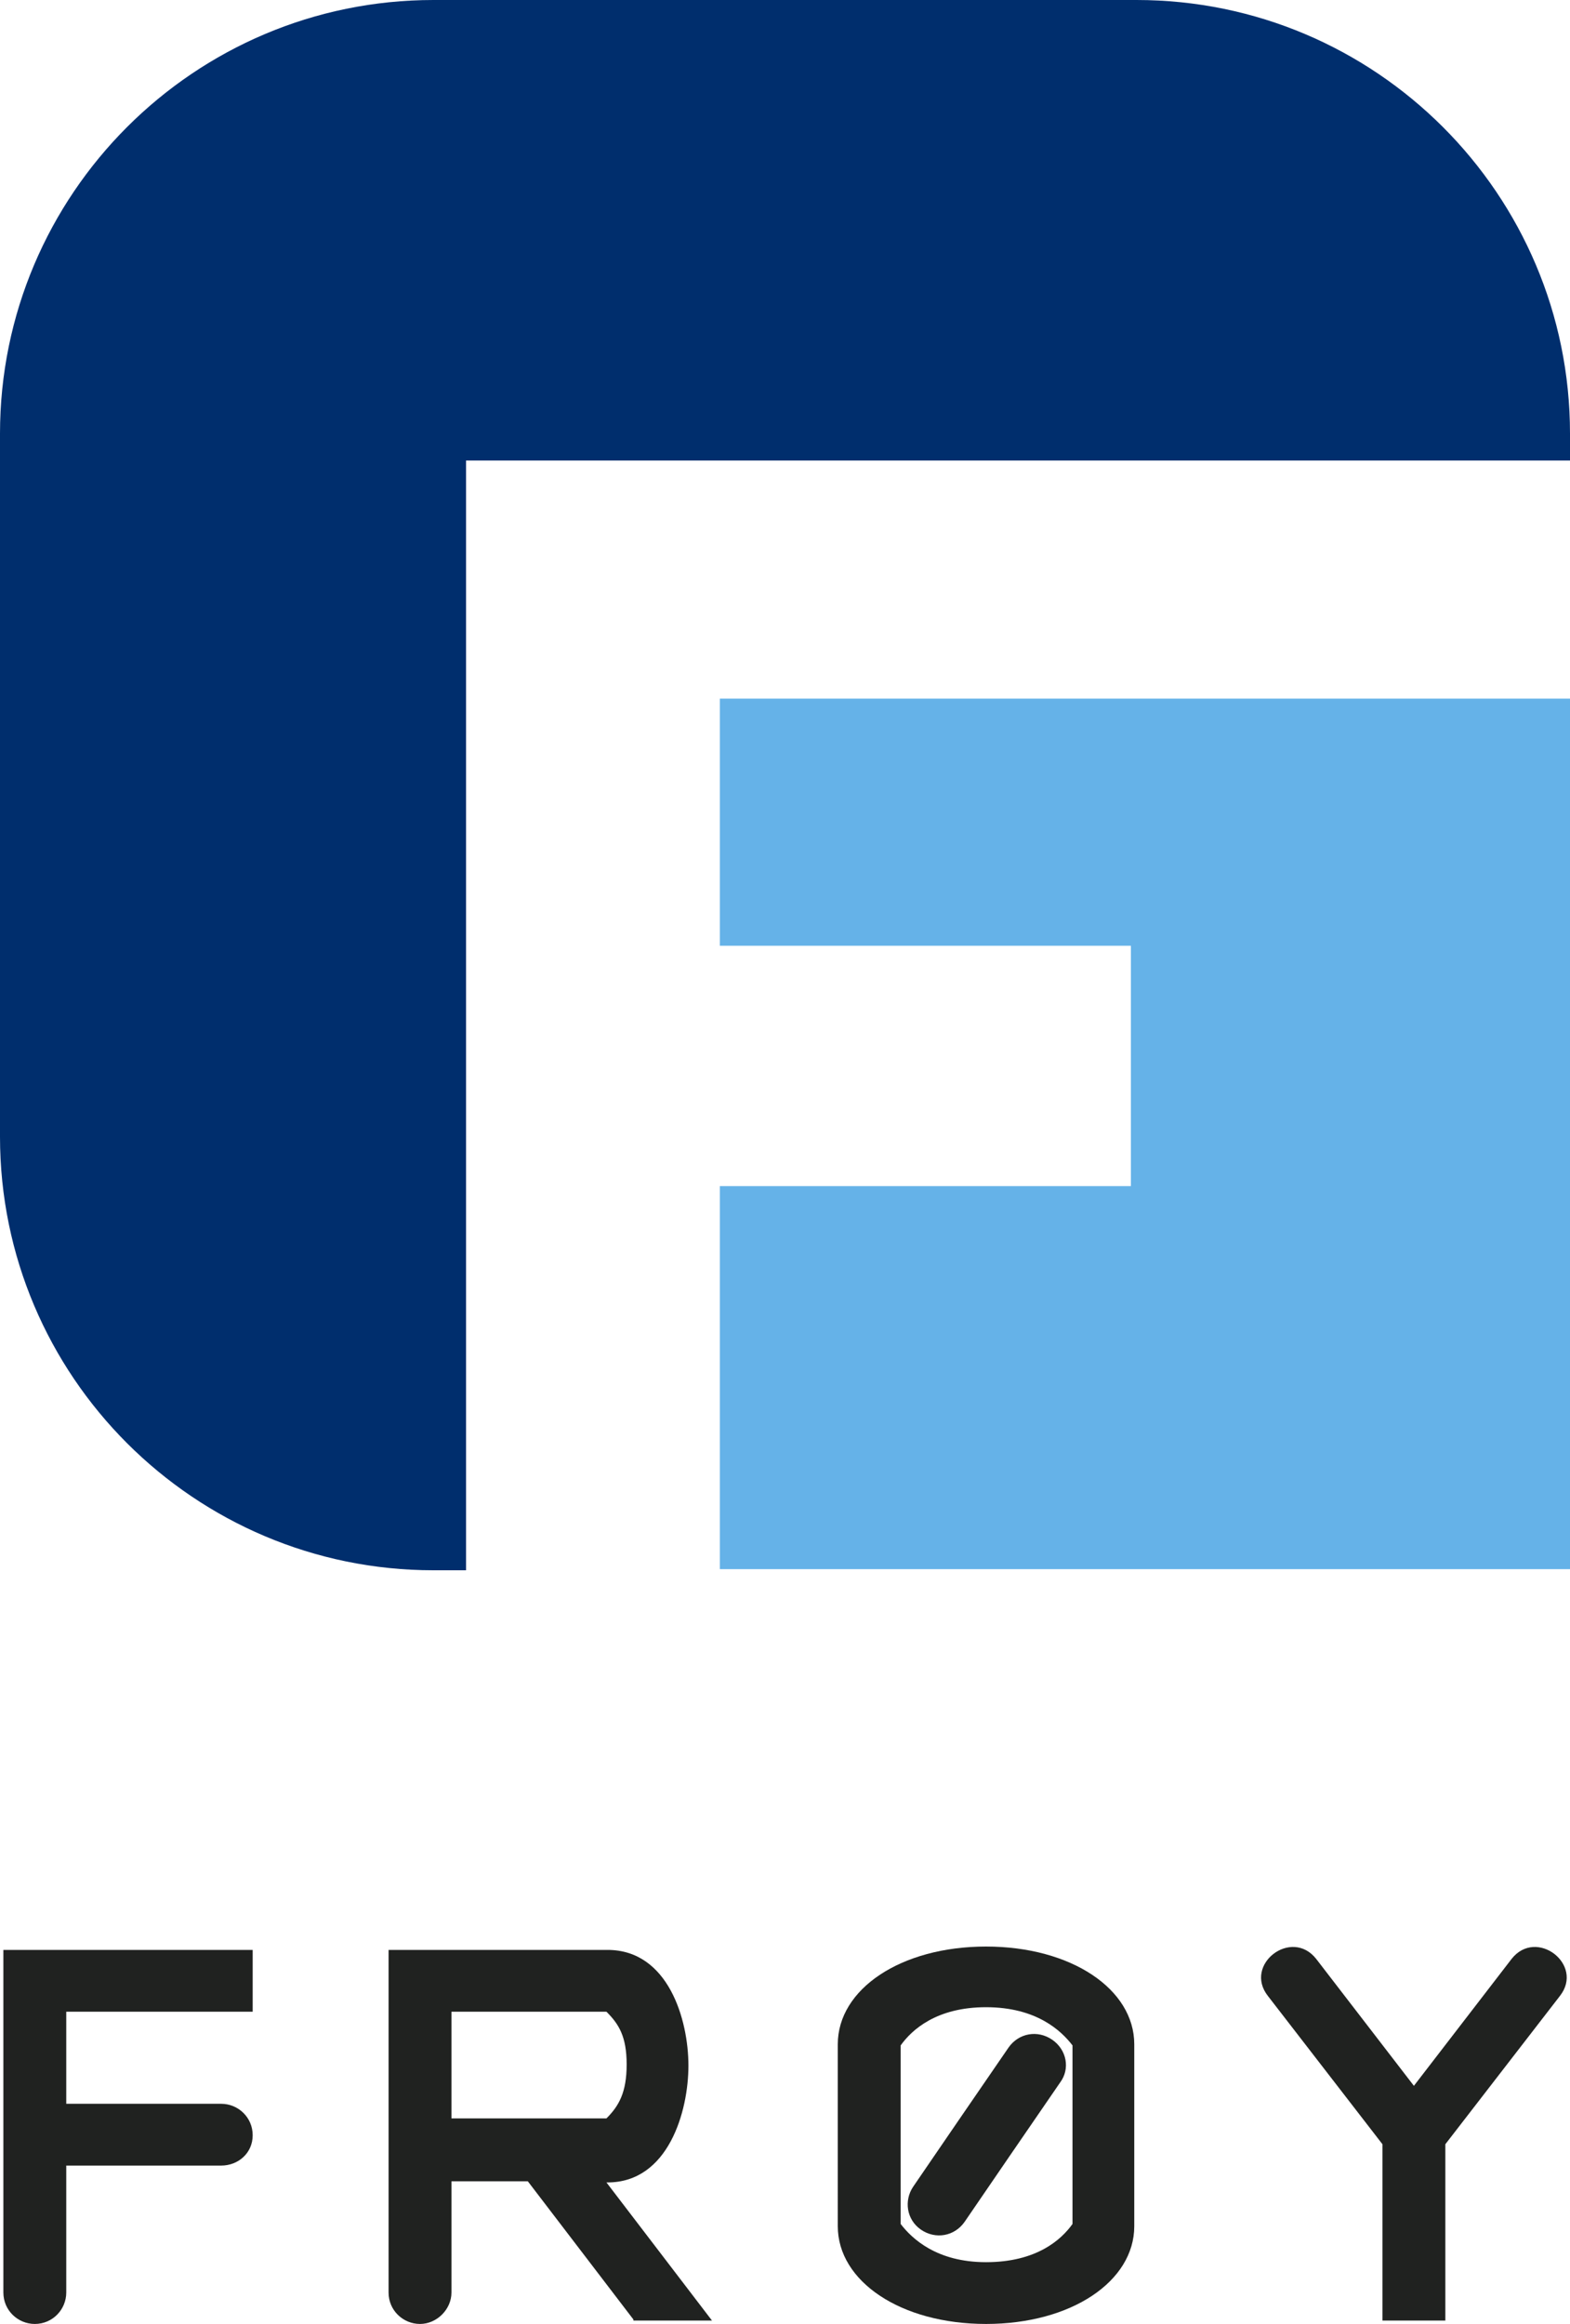
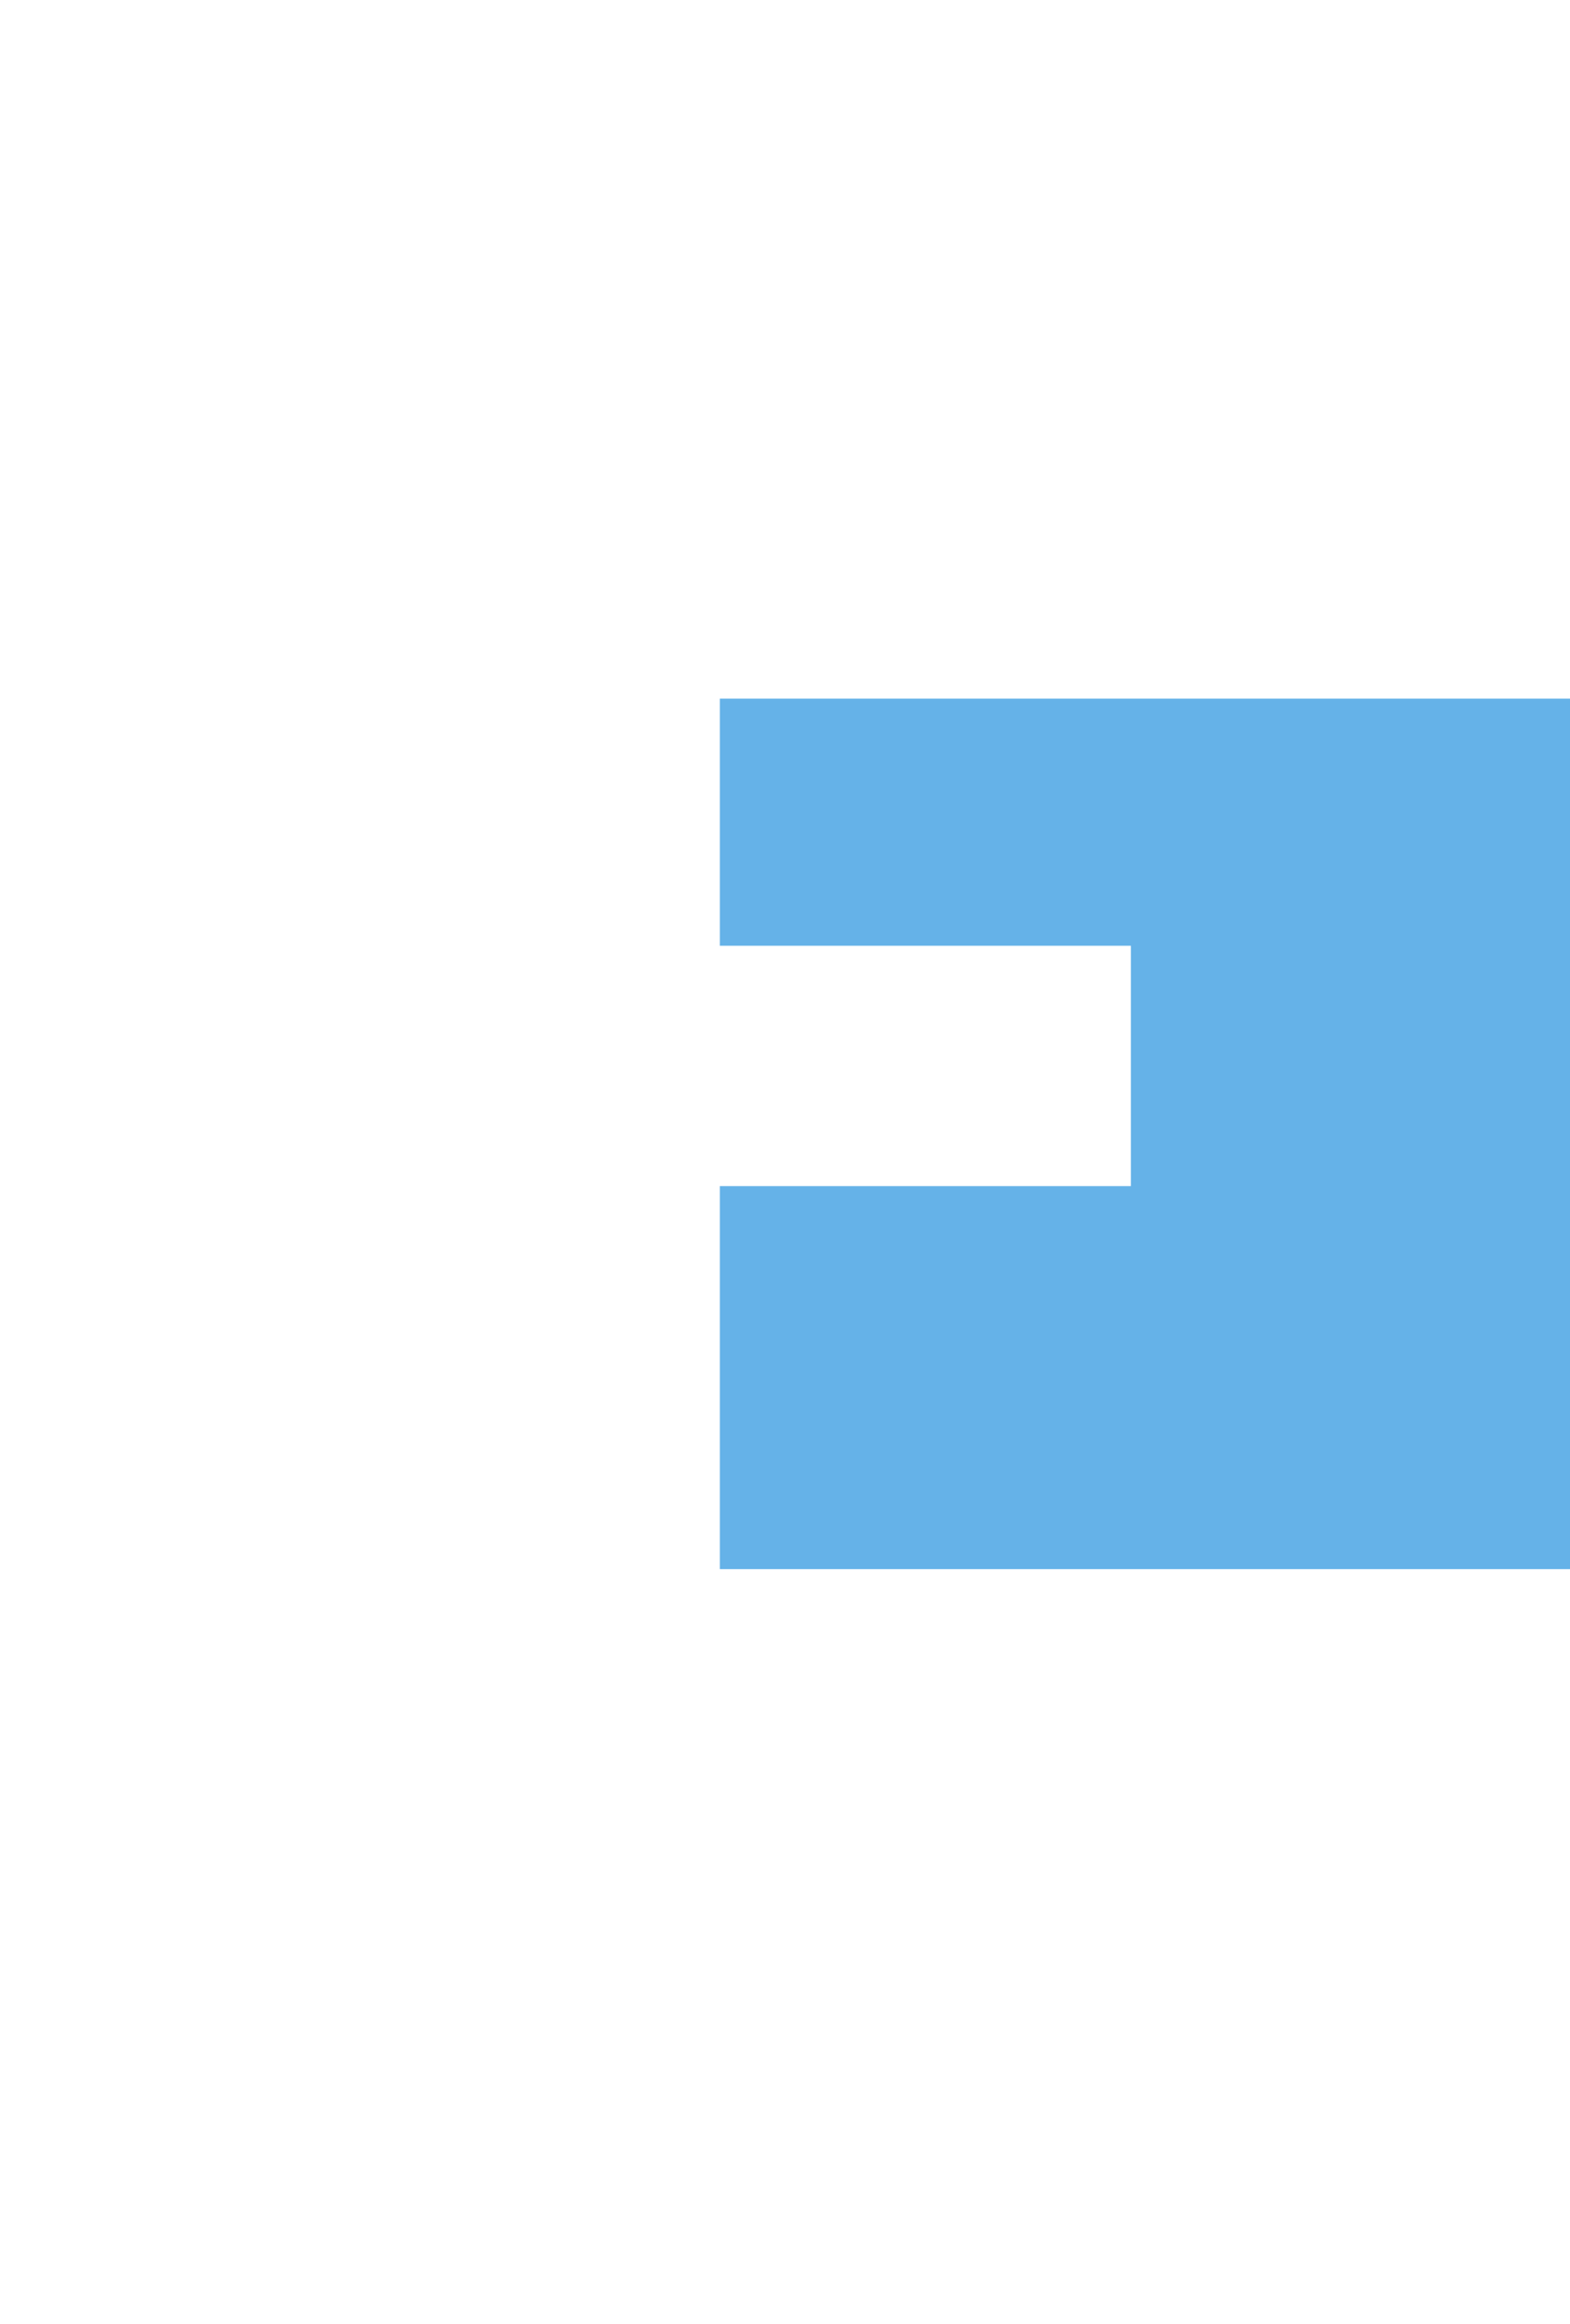
<svg xmlns="http://www.w3.org/2000/svg" version="1.1" id="Layer_1" x="0px" y="0px" viewBox="0 0 139.8 206.9" style="enable-background:new 0 0 139.8 206.9;" xml:space="preserve">
  <style type="text/css">
	.st0{fill:#202220;}
	.st1{fill-rule:evenodd;clip-rule:evenodd;fill:#002E6D;}
	.st2{fill-rule:evenodd;clip-rule:evenodd;fill:#65B2E8;}
</style>
  <g>
    <g>
-       <path class="st0" d="M19.7,192.8H5.9v11.3c0,1.5-1.2,2.8-2.8,2.8c-1.5,0-2.8-1.2-2.8-2.8v-30.5h22.2v5.5H5.9v8.2h13.8    c1.5,0,2.8,1.2,2.8,2.8S21.2,192.8,19.7,192.8z" />
-       <path class="st0" d="M56.4,206.5L47,194.2h-6.8v9.9c0,1.5-1.3,2.8-2.8,2.8c-1.5,0-2.8-1.2-2.8-2.8v-30.5h19.5    c5.4,0,7.2,6.2,7.2,10.3c0,4.1-1.8,10.4-7.2,10.4H54l9.4,12.3H56.4z M54,179.1H40.2v9.5H54c1.1-1.1,1.8-2.3,1.8-4.8    C55.8,181.3,55.1,180.2,54,179.1z" />
-       <path class="st0" d="M87.8,206.9c-7.6,0-13.2-3.8-13.2-8.7V182c0-4.9,5.6-8.7,13.2-8.7c7.6,0,13.2,3.8,13.2,8.7v16.2    C101,203.1,95.4,206.9,87.8,206.9z M95.5,182.1c-1-1.3-3.2-3.4-7.7-3.4c-4.4,0-6.6,2-7.6,3.4V198c1,1.3,3.2,3.4,7.6,3.4    c4.5,0,6.7-2,7.7-3.4V182.1z M85.9,197.8c-0.9,1.3-2.6,1.6-3.9,0.7c-1.3-0.9-1.5-2.6-0.7-3.8c4.8-7,3.2-4.7,8.5-12.4    c0.9-1.3,2.6-1.6,3.9-0.7c1.3,0.9,1.6,2.6,0.7,3.8C89.1,193.1,90.7,190.8,85.9,197.8z" />
-       <path class="st0" d="M128.7,190.9v15.7h-5.6v-15.7l-10.2-13.2c-2.2-2.8,2.1-6.1,4.3-3.3l8.7,11.3l8.7-11.3    c2.2-2.8,6.5,0.5,4.3,3.3L128.7,190.9z" />
-     </g>
+       </g>
  </g>
  <g>
-     <path class="st1" d="M101.2,0H38.6C17.3,0,0,17.3,0,38.6v62.6c0,21.3,17.3,38.6,38.6,38.6h2.9V41h98.3v-2.4   C139.8,17.3,122.5,0,101.2,0z" />
    <polygon class="st2" points="64.1,84.2 100.7,84.2 100.7,105.6 64.1,105.6 64.1,139.7 139.8,139.7 139.8,62.2 64.1,62.2  " />
  </g>
</svg>